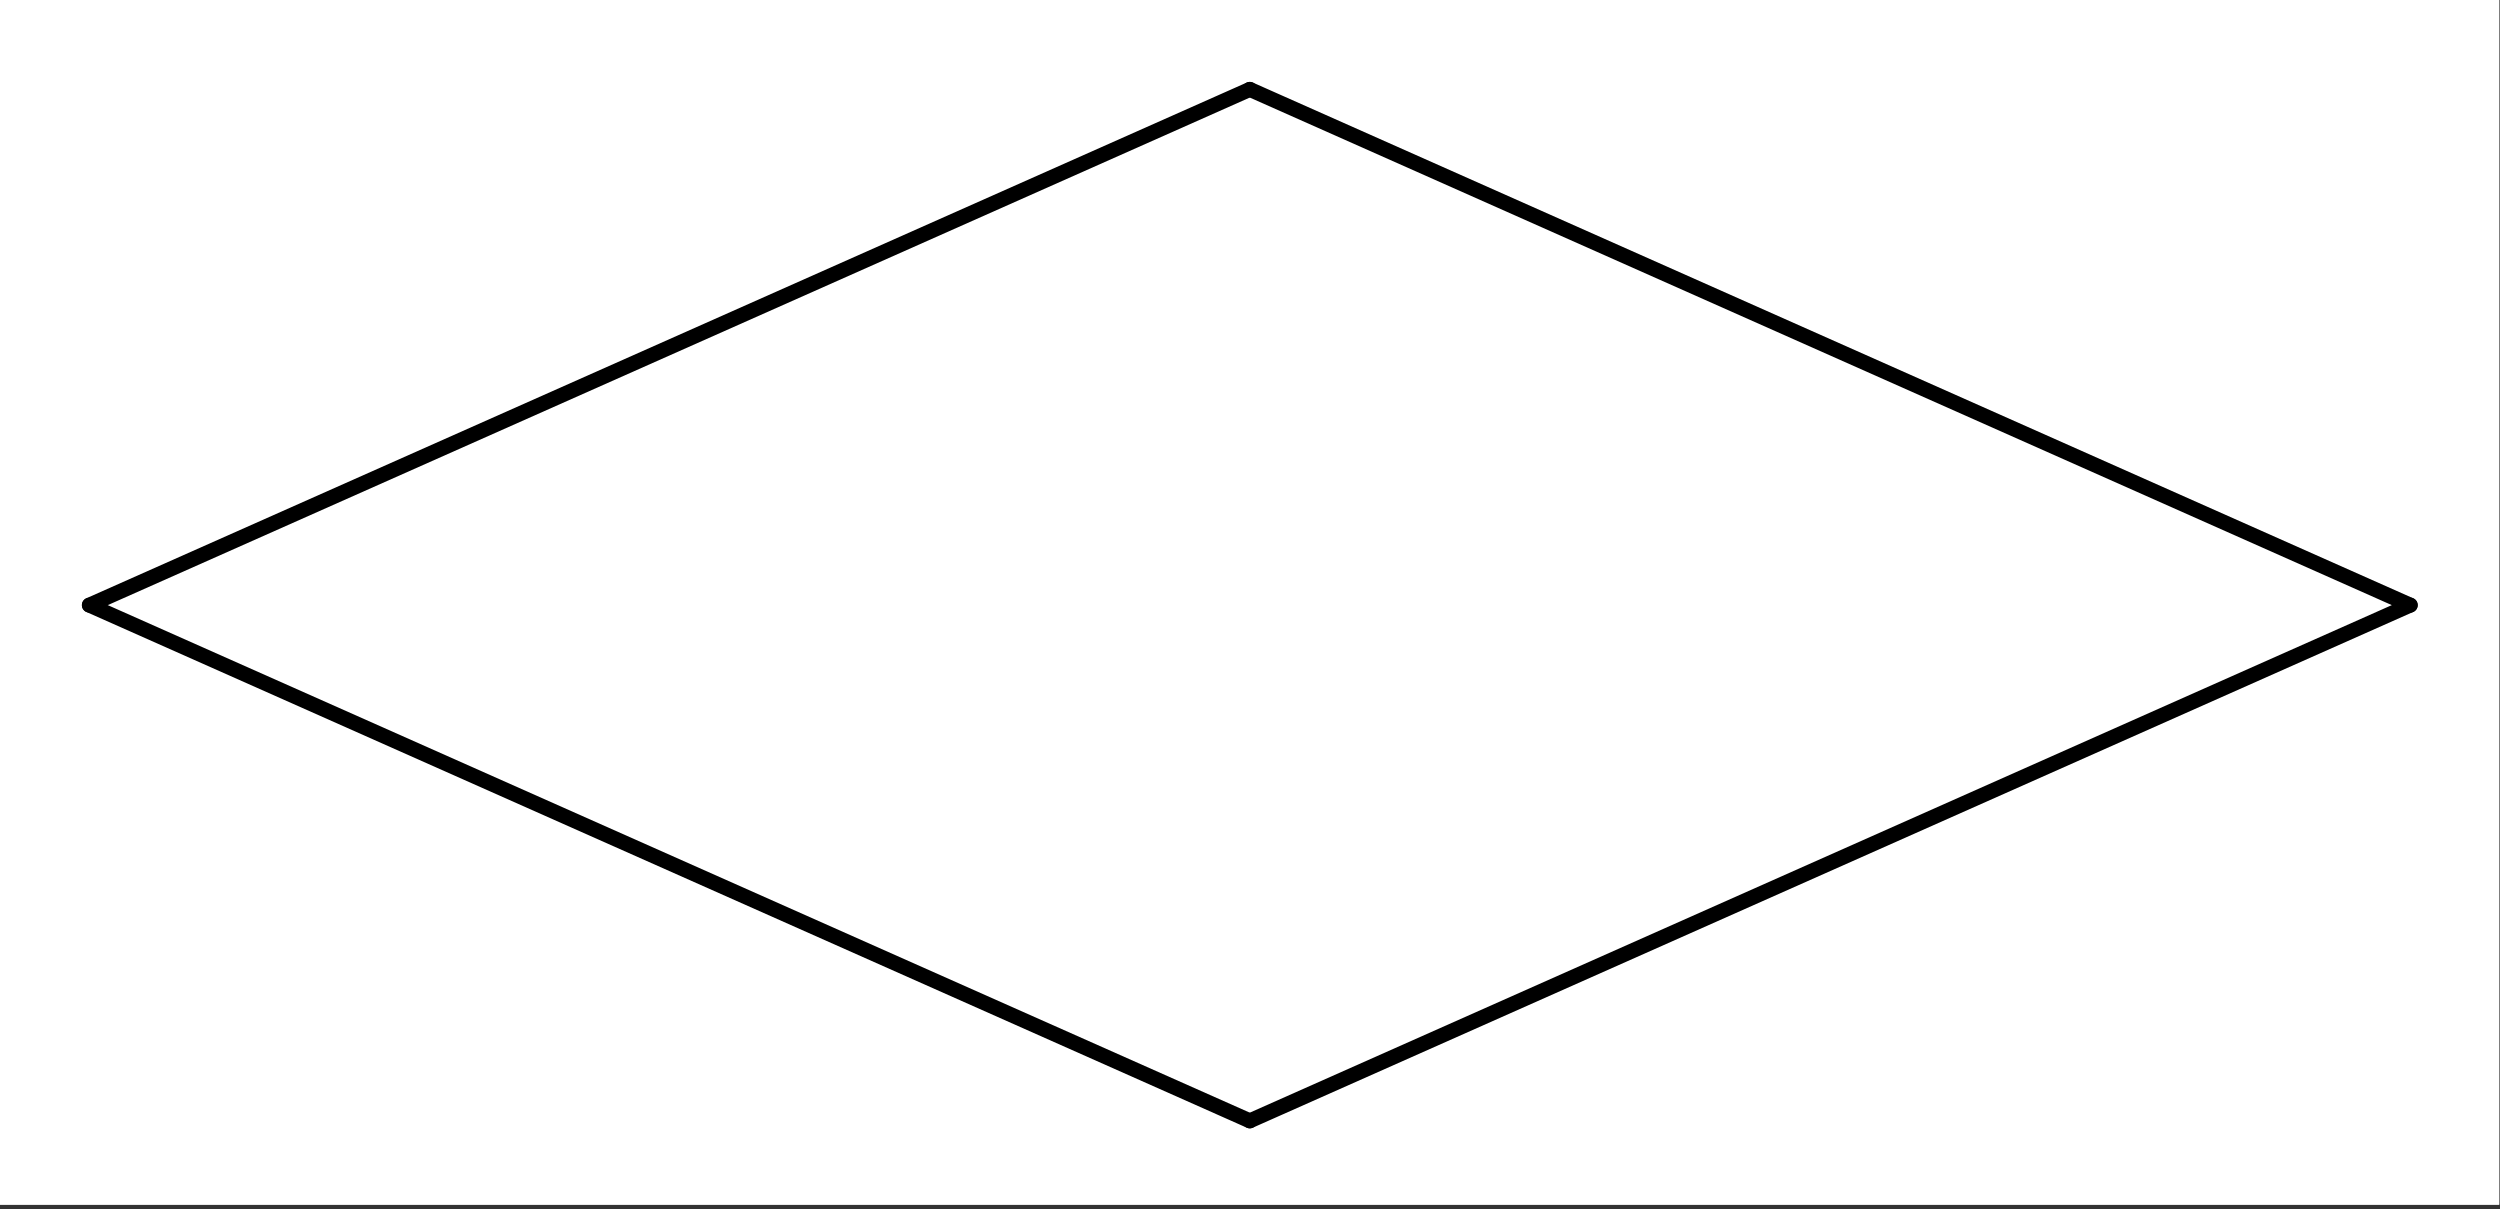
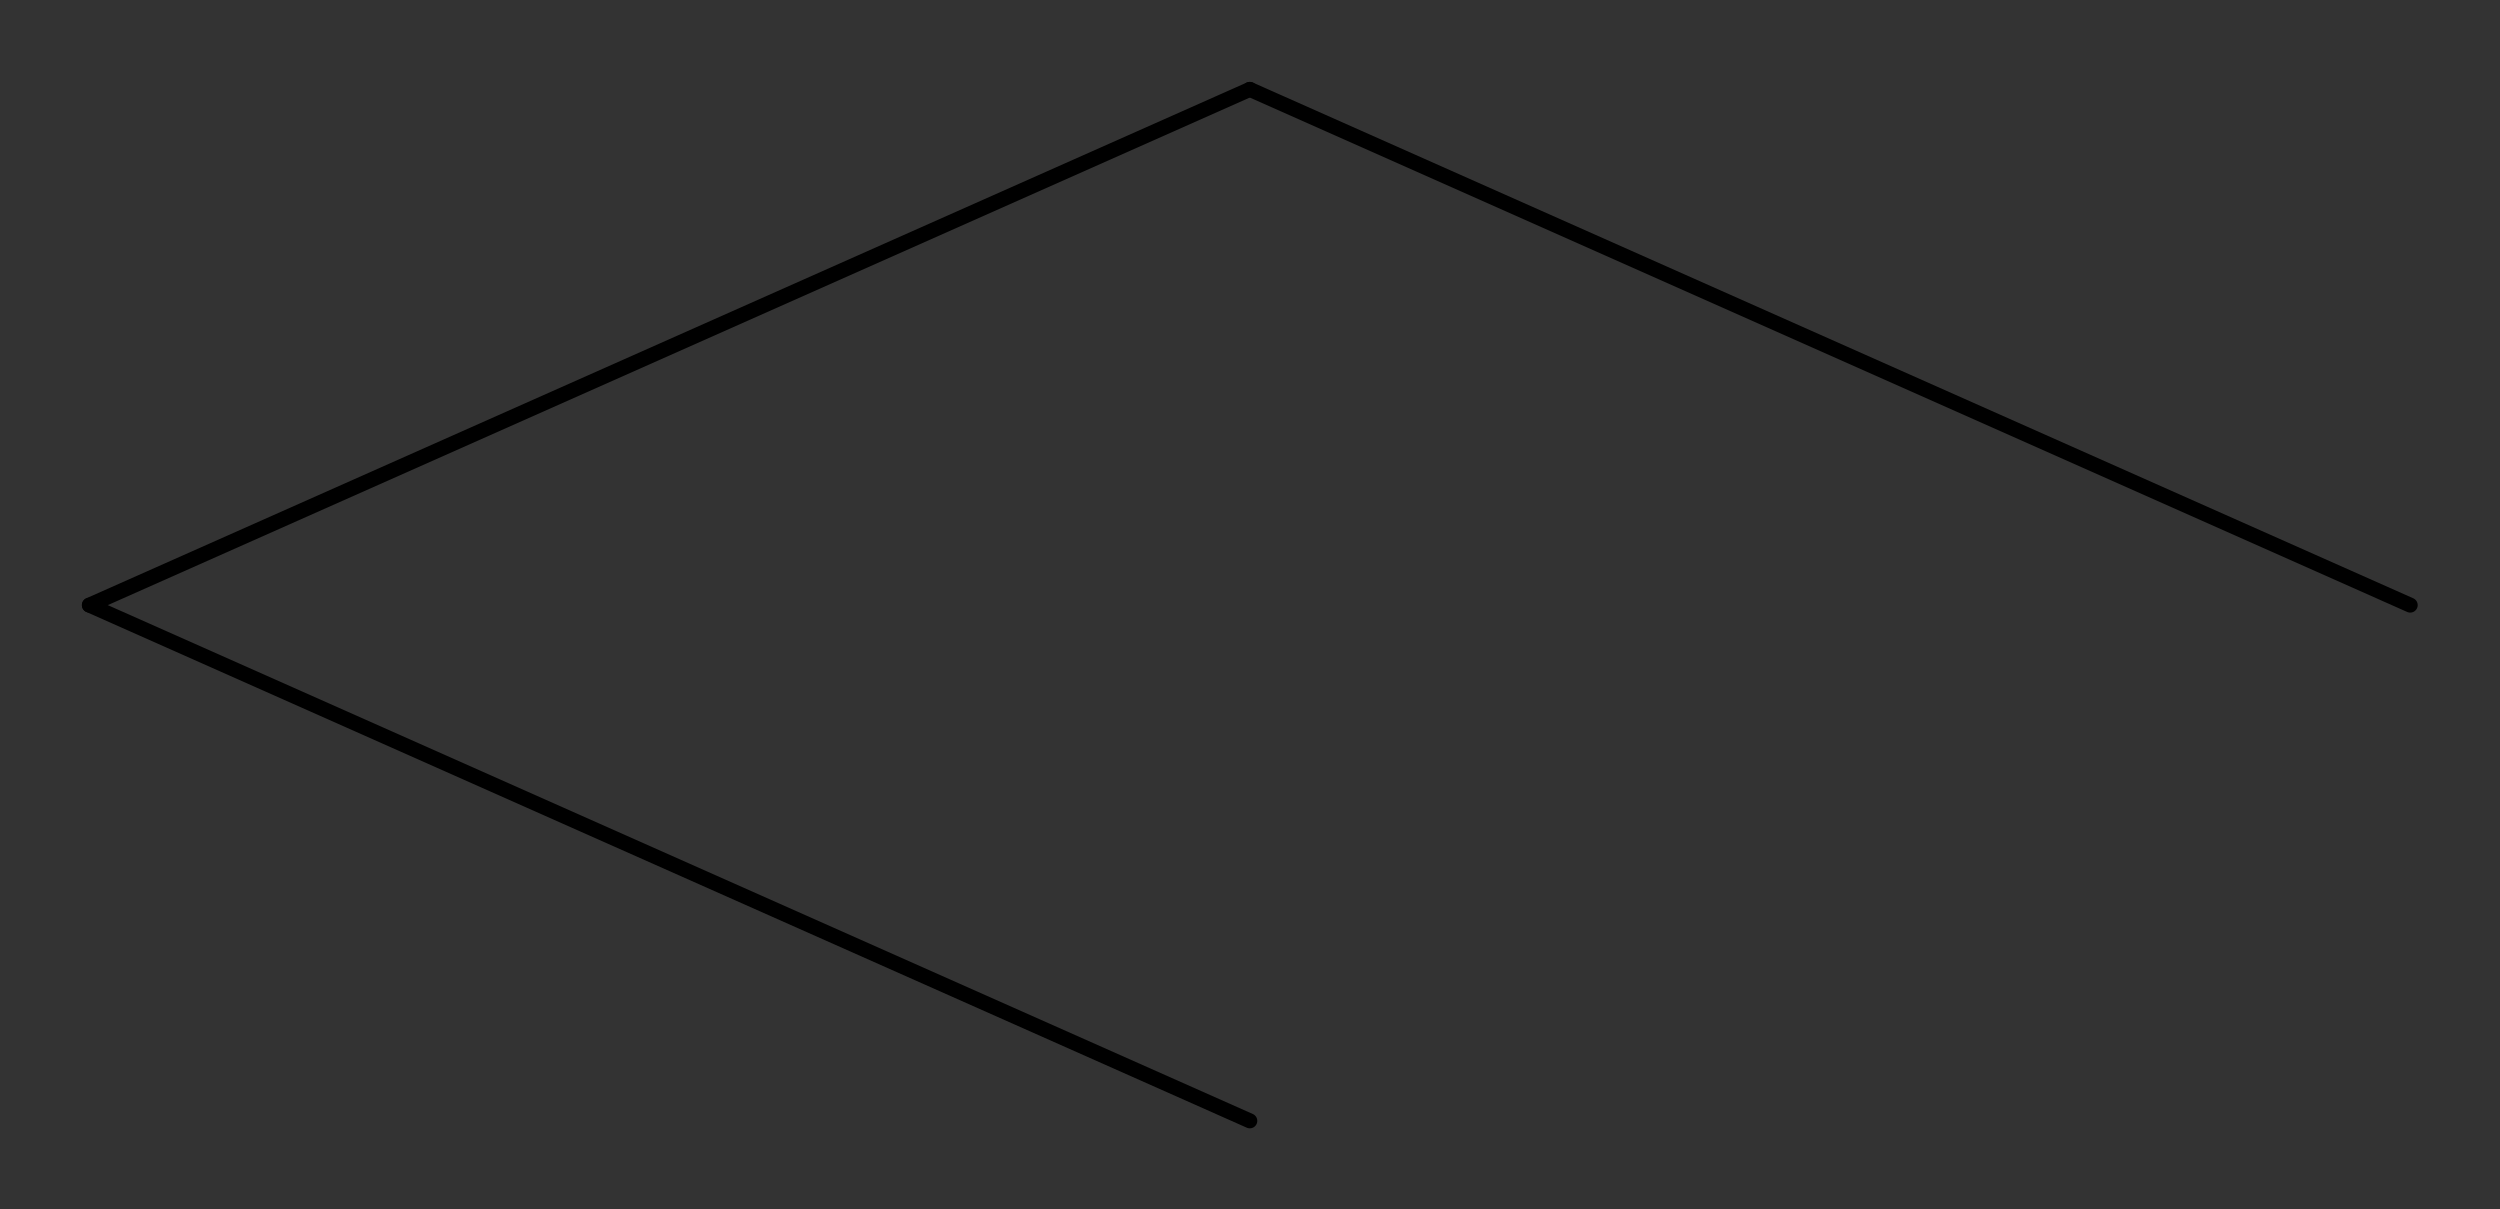
<svg xmlns="http://www.w3.org/2000/svg" width="333.44" height="161.28" viewBox="0 0 250.08 120.96">
  <rect x="0" y="0" width="250.08" height="120.96" fill="#333333" stroke="none" />
  <defs>
    <clipPath id="a">
-       <path d="M0 0h250v120.508H0zm0 0" />
-     </clipPath>
+       </clipPath>
    <clipPath id="b">
      <path d="M116 52h134v68.508H116zm0 0" />
    </clipPath>
    <clipPath id="c">
      <path d="M0 52h134v68.508H0zm0 0" />
    </clipPath>
  </defs>
  <g clip-path="url(#a)" fill="#fff">
    <path d="M0 0h250v121.258H0zm0 0" />
    <path d="M0 0h250v121.258H0zm0 0" />
  </g>
  <path d="M125.02 8.941l116.078 51.59" fill="#d55e00" stroke-width="1.497" stroke-linecap="round" stroke="#000" />
  <path d="M241.098 60.531l-116.078 51.59" fill="#d55e00" />
  <g clip-path="url(#b)">
-     <path d="M241.098 60.531l-116.078 51.59" fill="none" stroke-width="1.497" stroke-linecap="round" stroke="#000" />
-   </g>
+     </g>
  <path d="M125.02 112.121L8.94 60.531" fill="#d55e00" />
  <g clip-path="url(#c)">
    <path d="M125.02 112.121L8.94 60.531" fill="none" stroke-width="1.497" stroke-linecap="round" stroke="#000" />
  </g>
  <path d="M8.941 60.531L125.02 8.941" fill="#d55e00" stroke-width="1.497" stroke-linecap="round" stroke="#000" />
</svg>